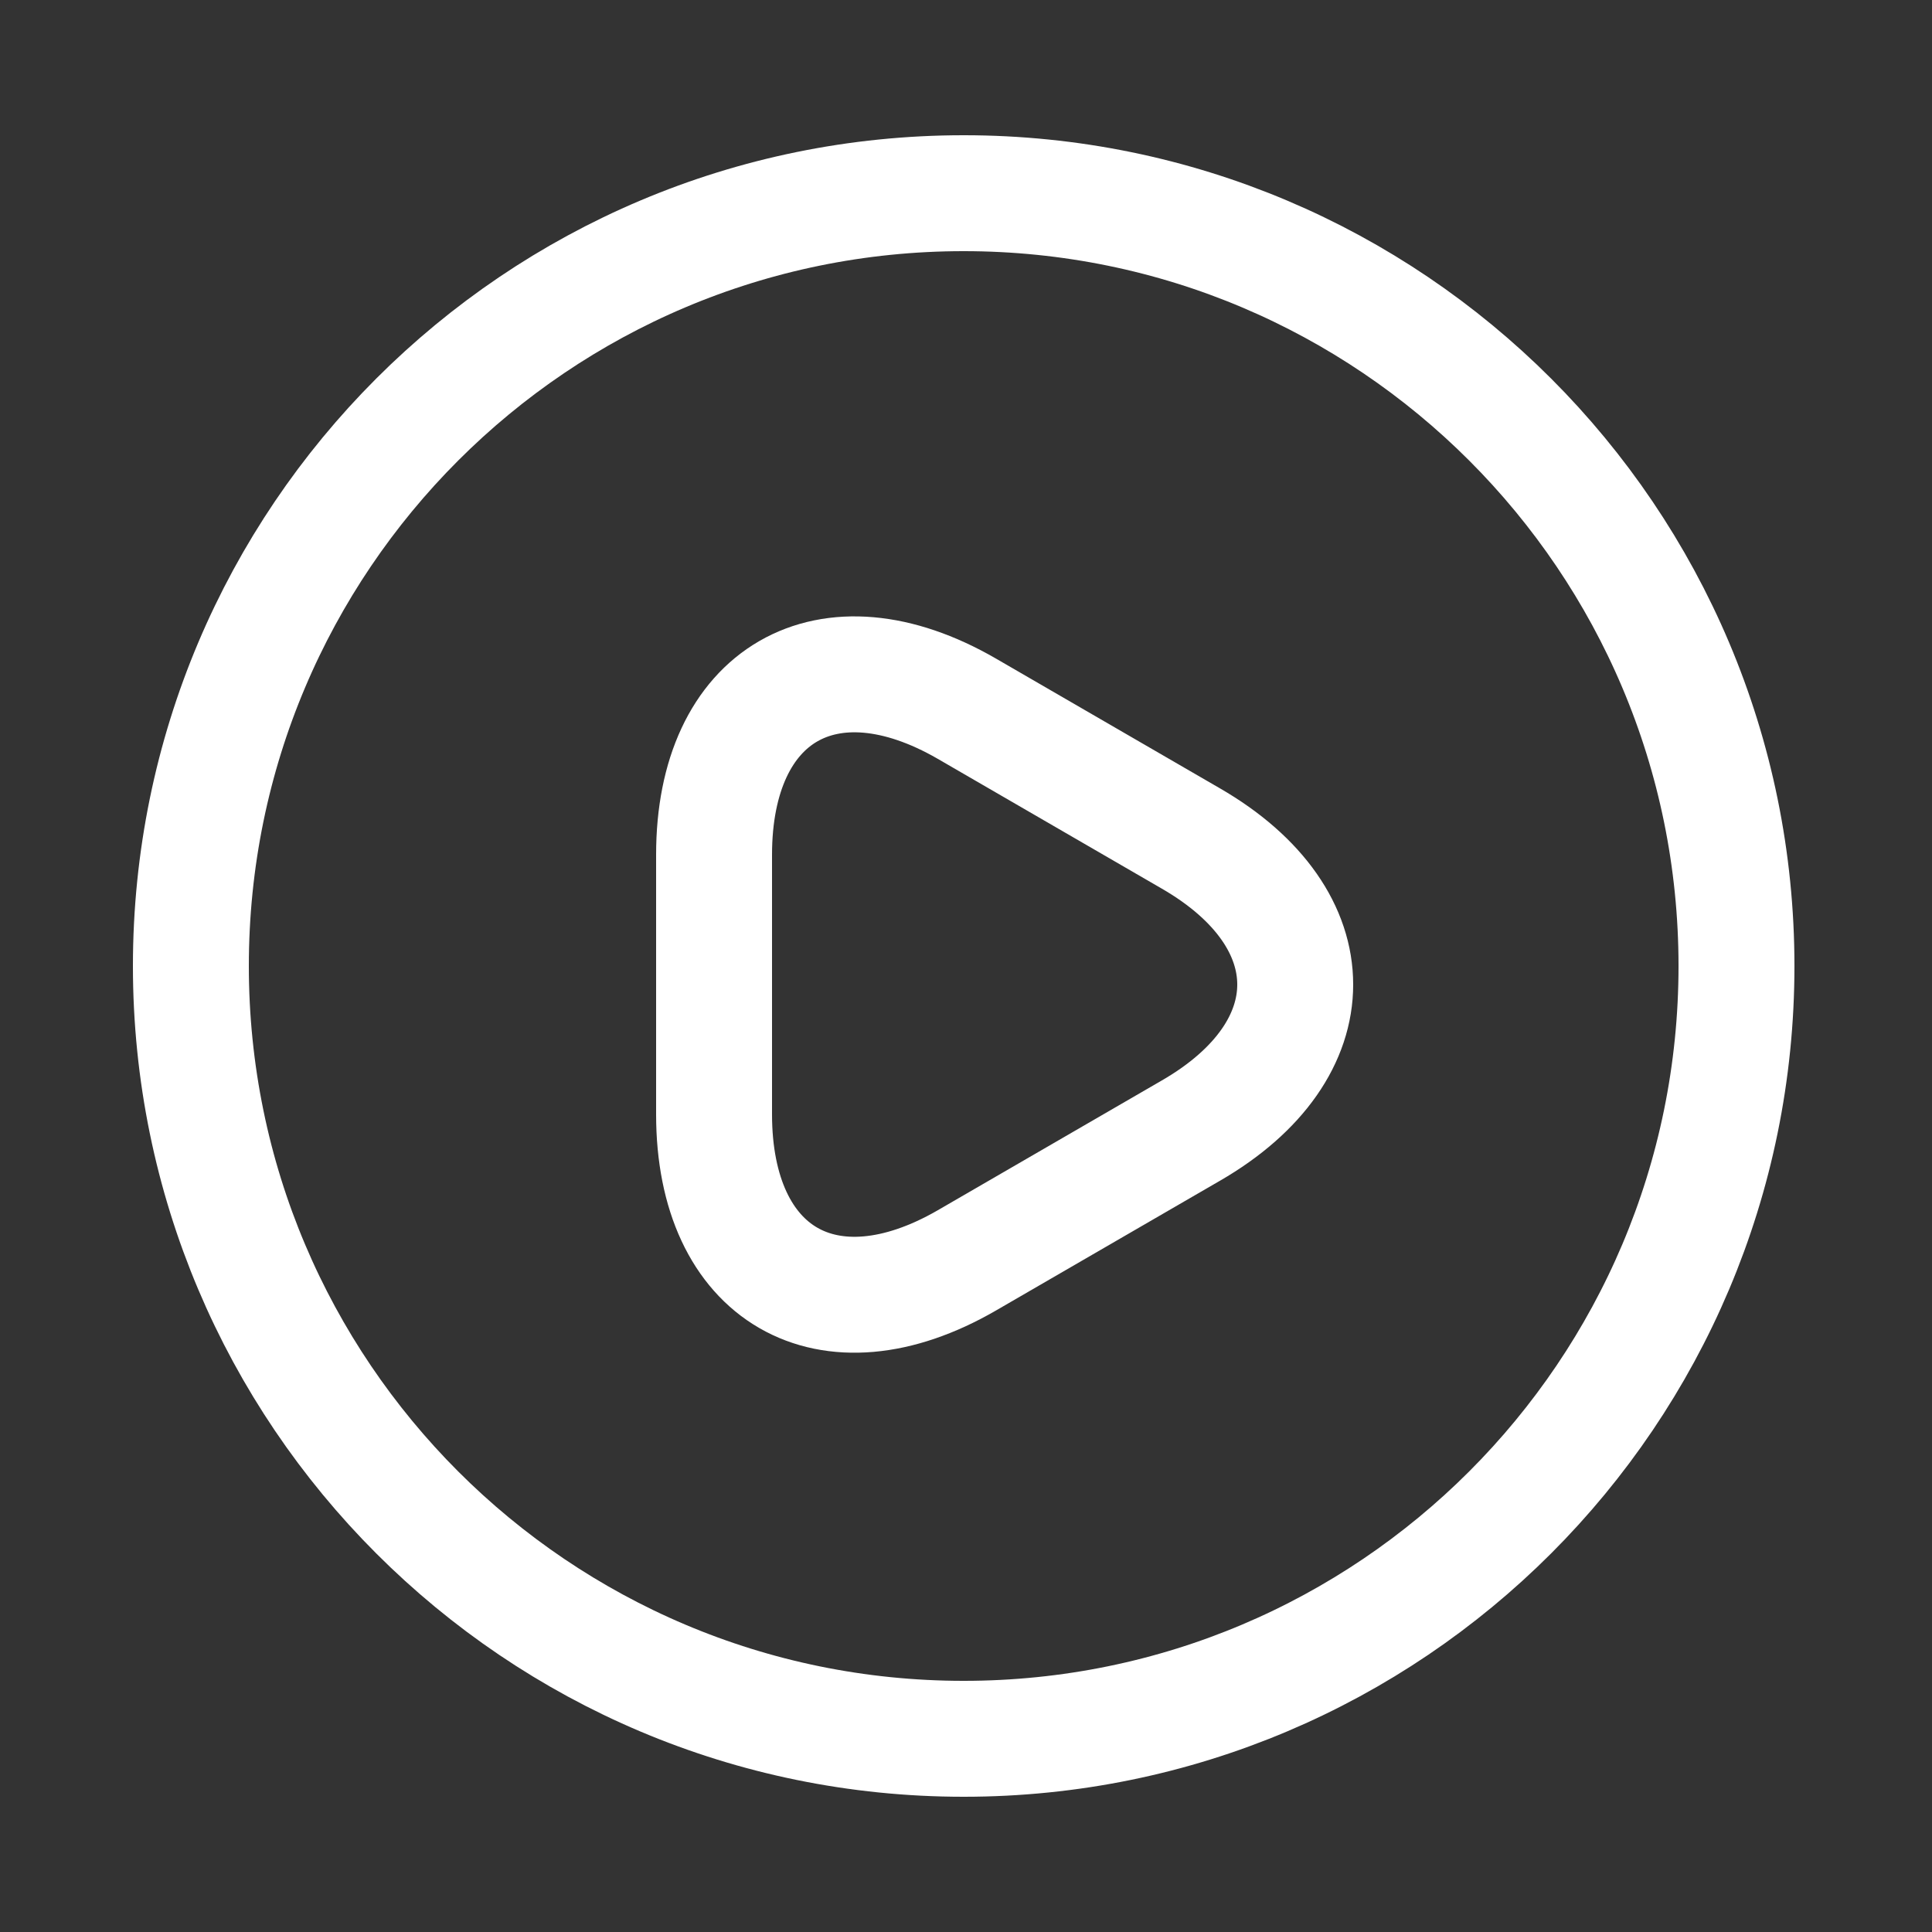
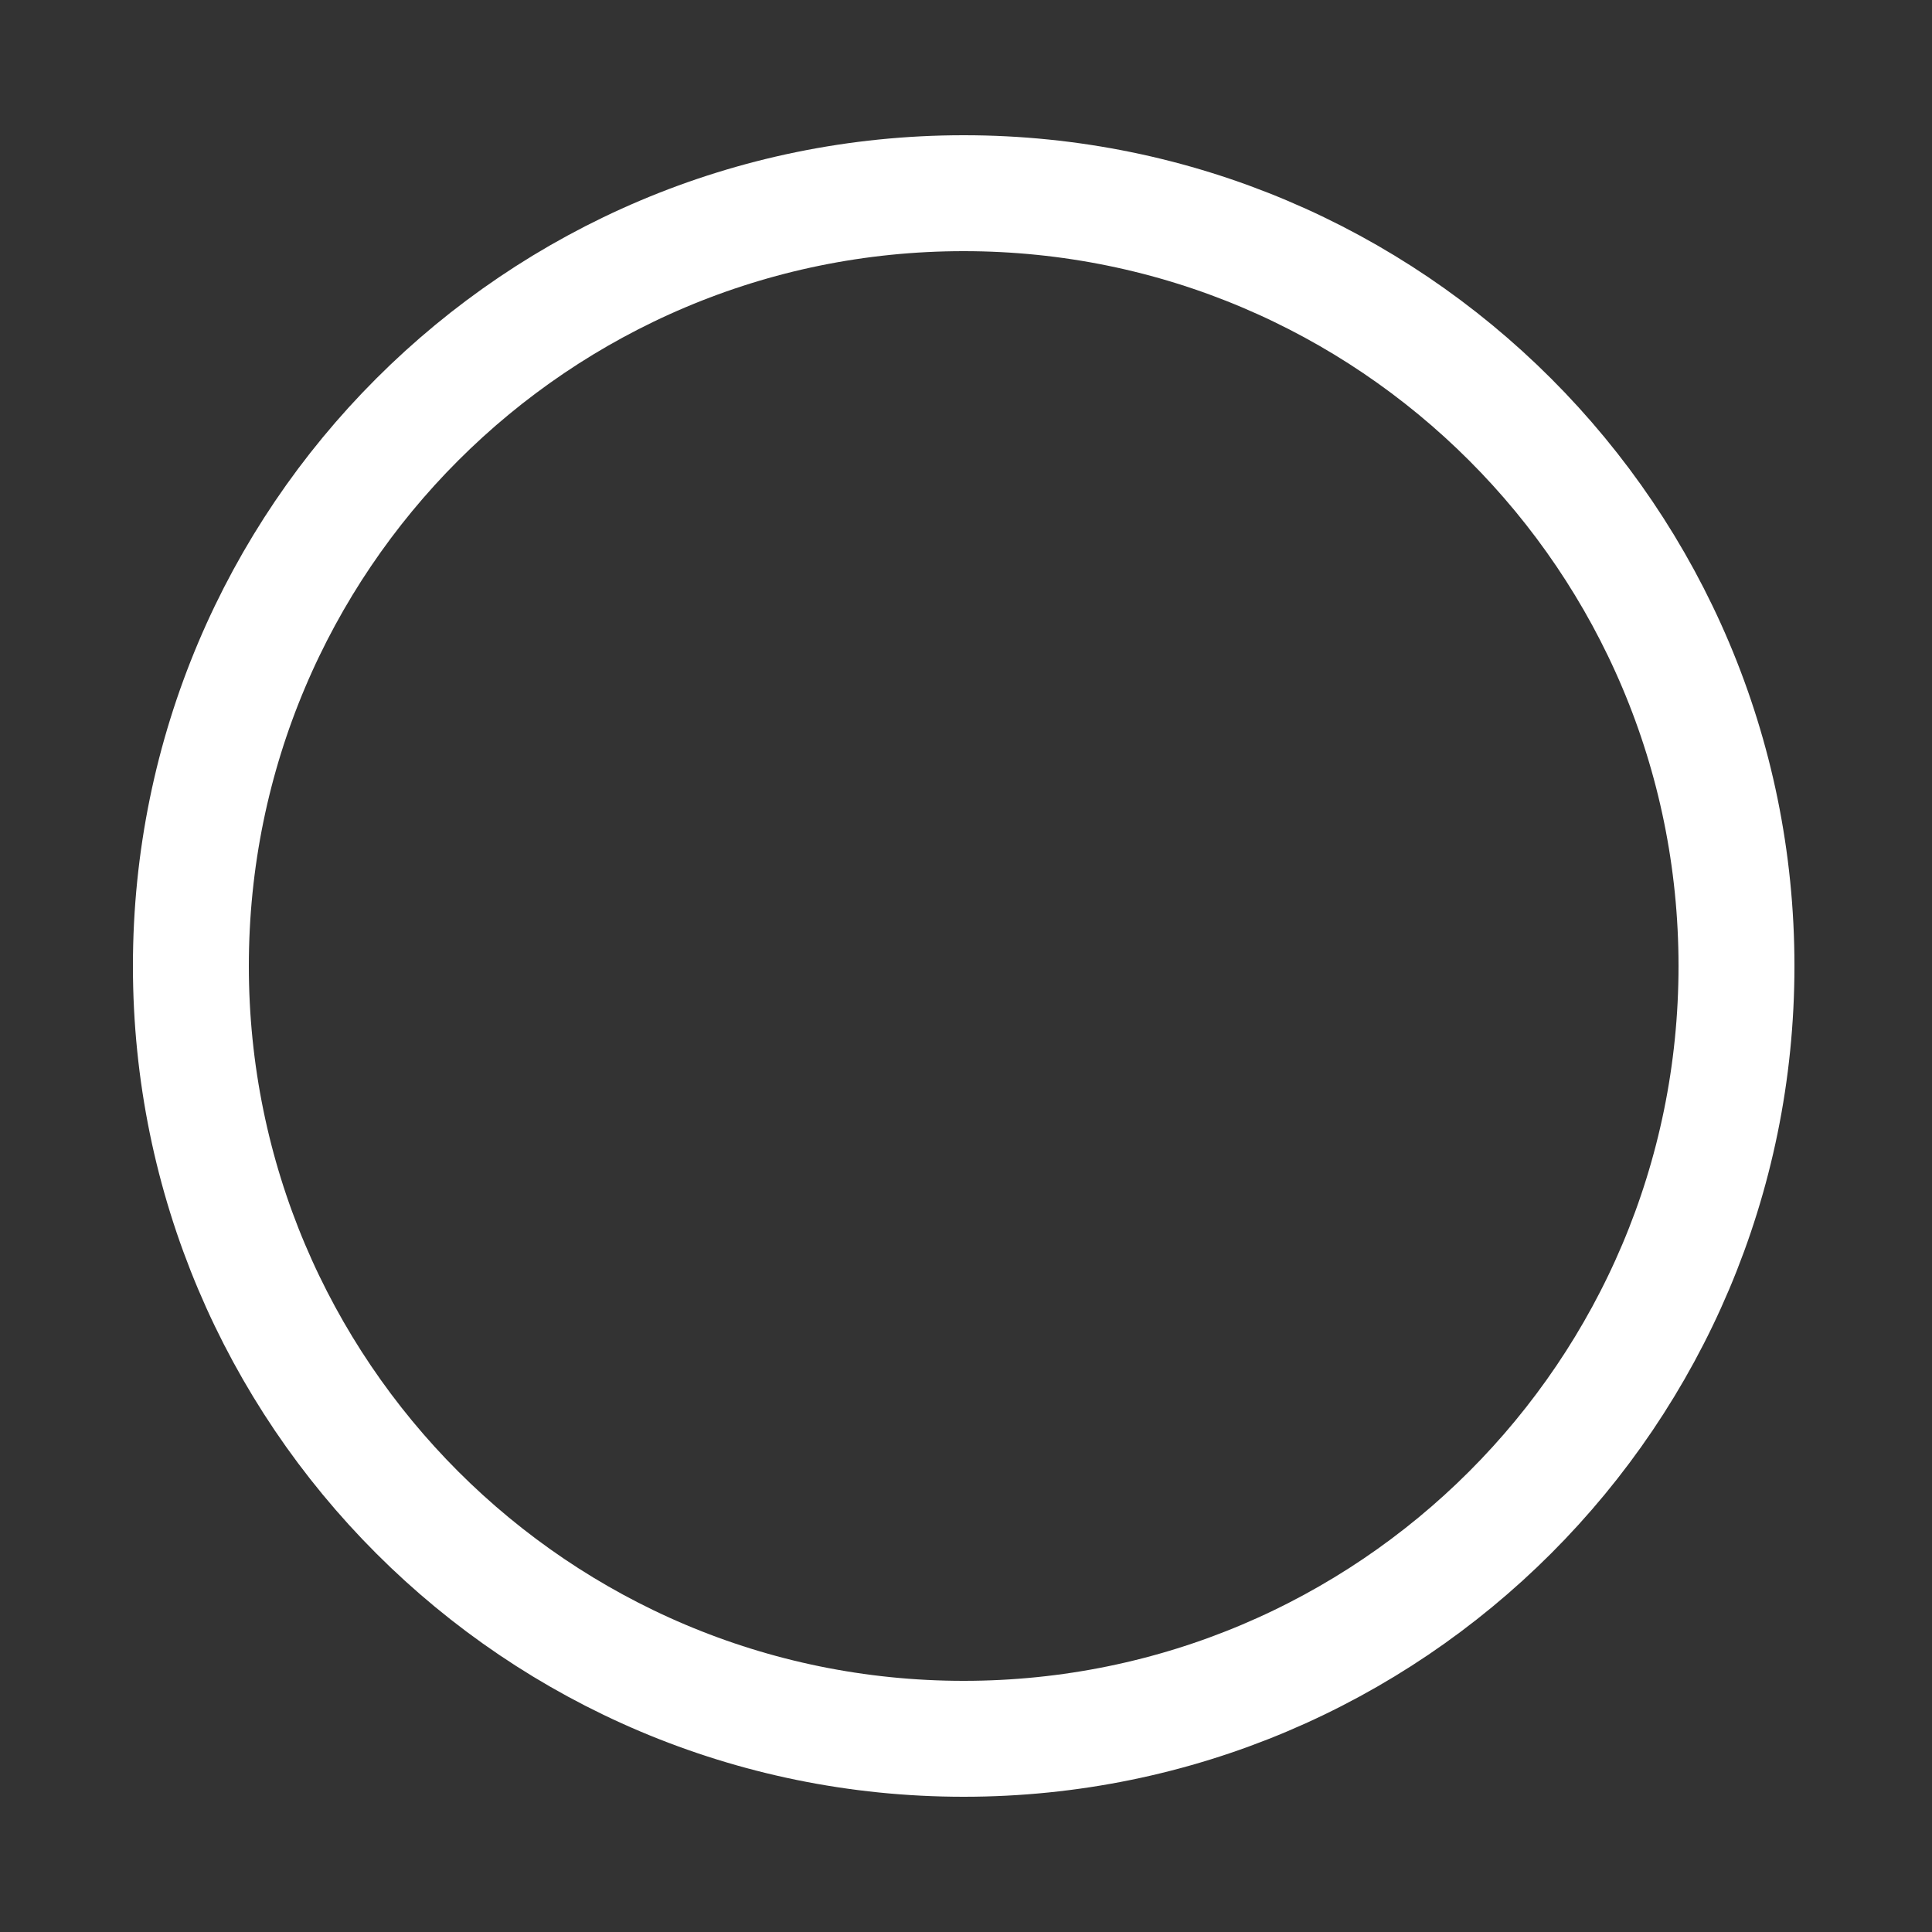
<svg xmlns="http://www.w3.org/2000/svg" width="25" height="25" viewBox="0 0 25 25" fill="none">
  <rect x="0" y="0" width="25" height="25" fill="#333333" stroke="none" />
  <path d="M12.47 22.5C17.993 22.5 22.47 18.023 22.47 12.5C22.47 6.977 17.993 2.5 12.47 2.5C6.947 2.5 2.47 6.977 2.47 12.5C2.47 18.023 6.947 22.5 12.47 22.5Z" stroke="white" stroke-width="1.5" stroke-linecap="round" stroke-linejoin="round" />
-   <path d="M9.24 12.73V11.06C9.24 8.98 10.71 8.13 12.51 9.17L13.96 10.01L15.41 10.85C17.21 11.89 17.21 13.59 15.41 14.63L13.96 15.47L12.51 16.31C10.71 17.35 9.24 16.5 9.24 14.42V12.73Z" stroke="white" stroke-width="1.5" stroke-miterlimit="10" stroke-linecap="round" stroke-linejoin="round" />
</svg>